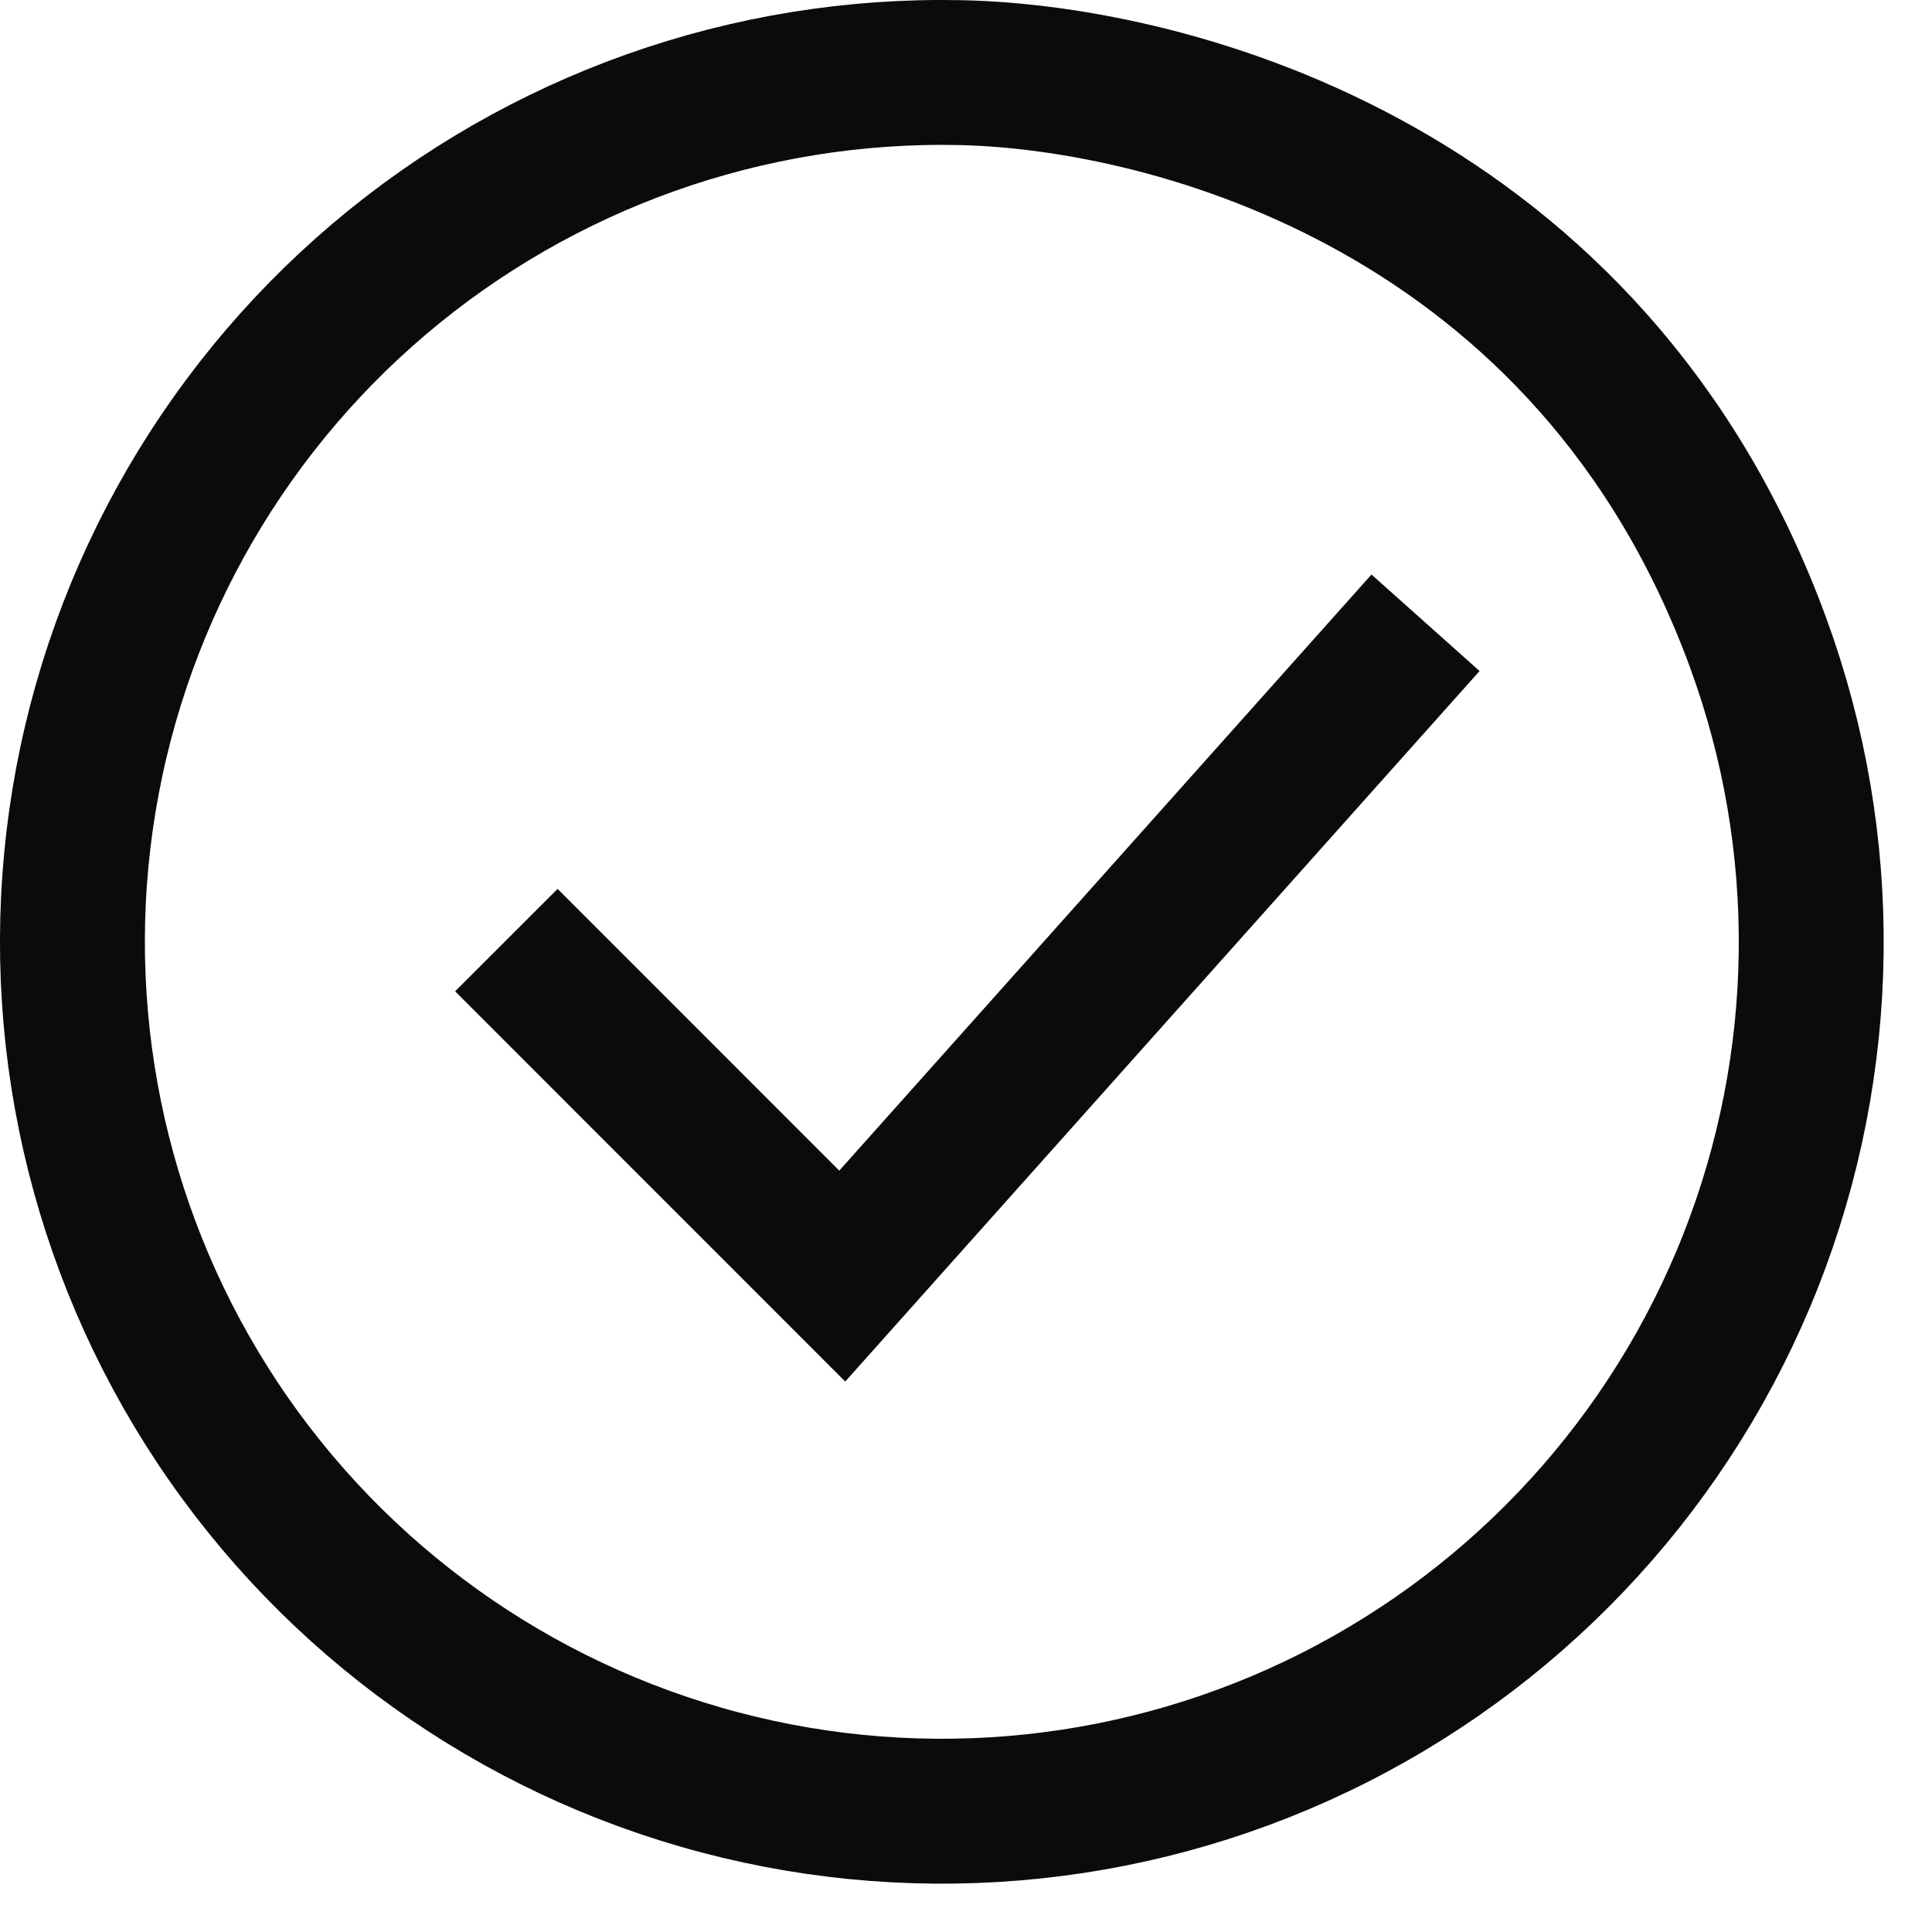
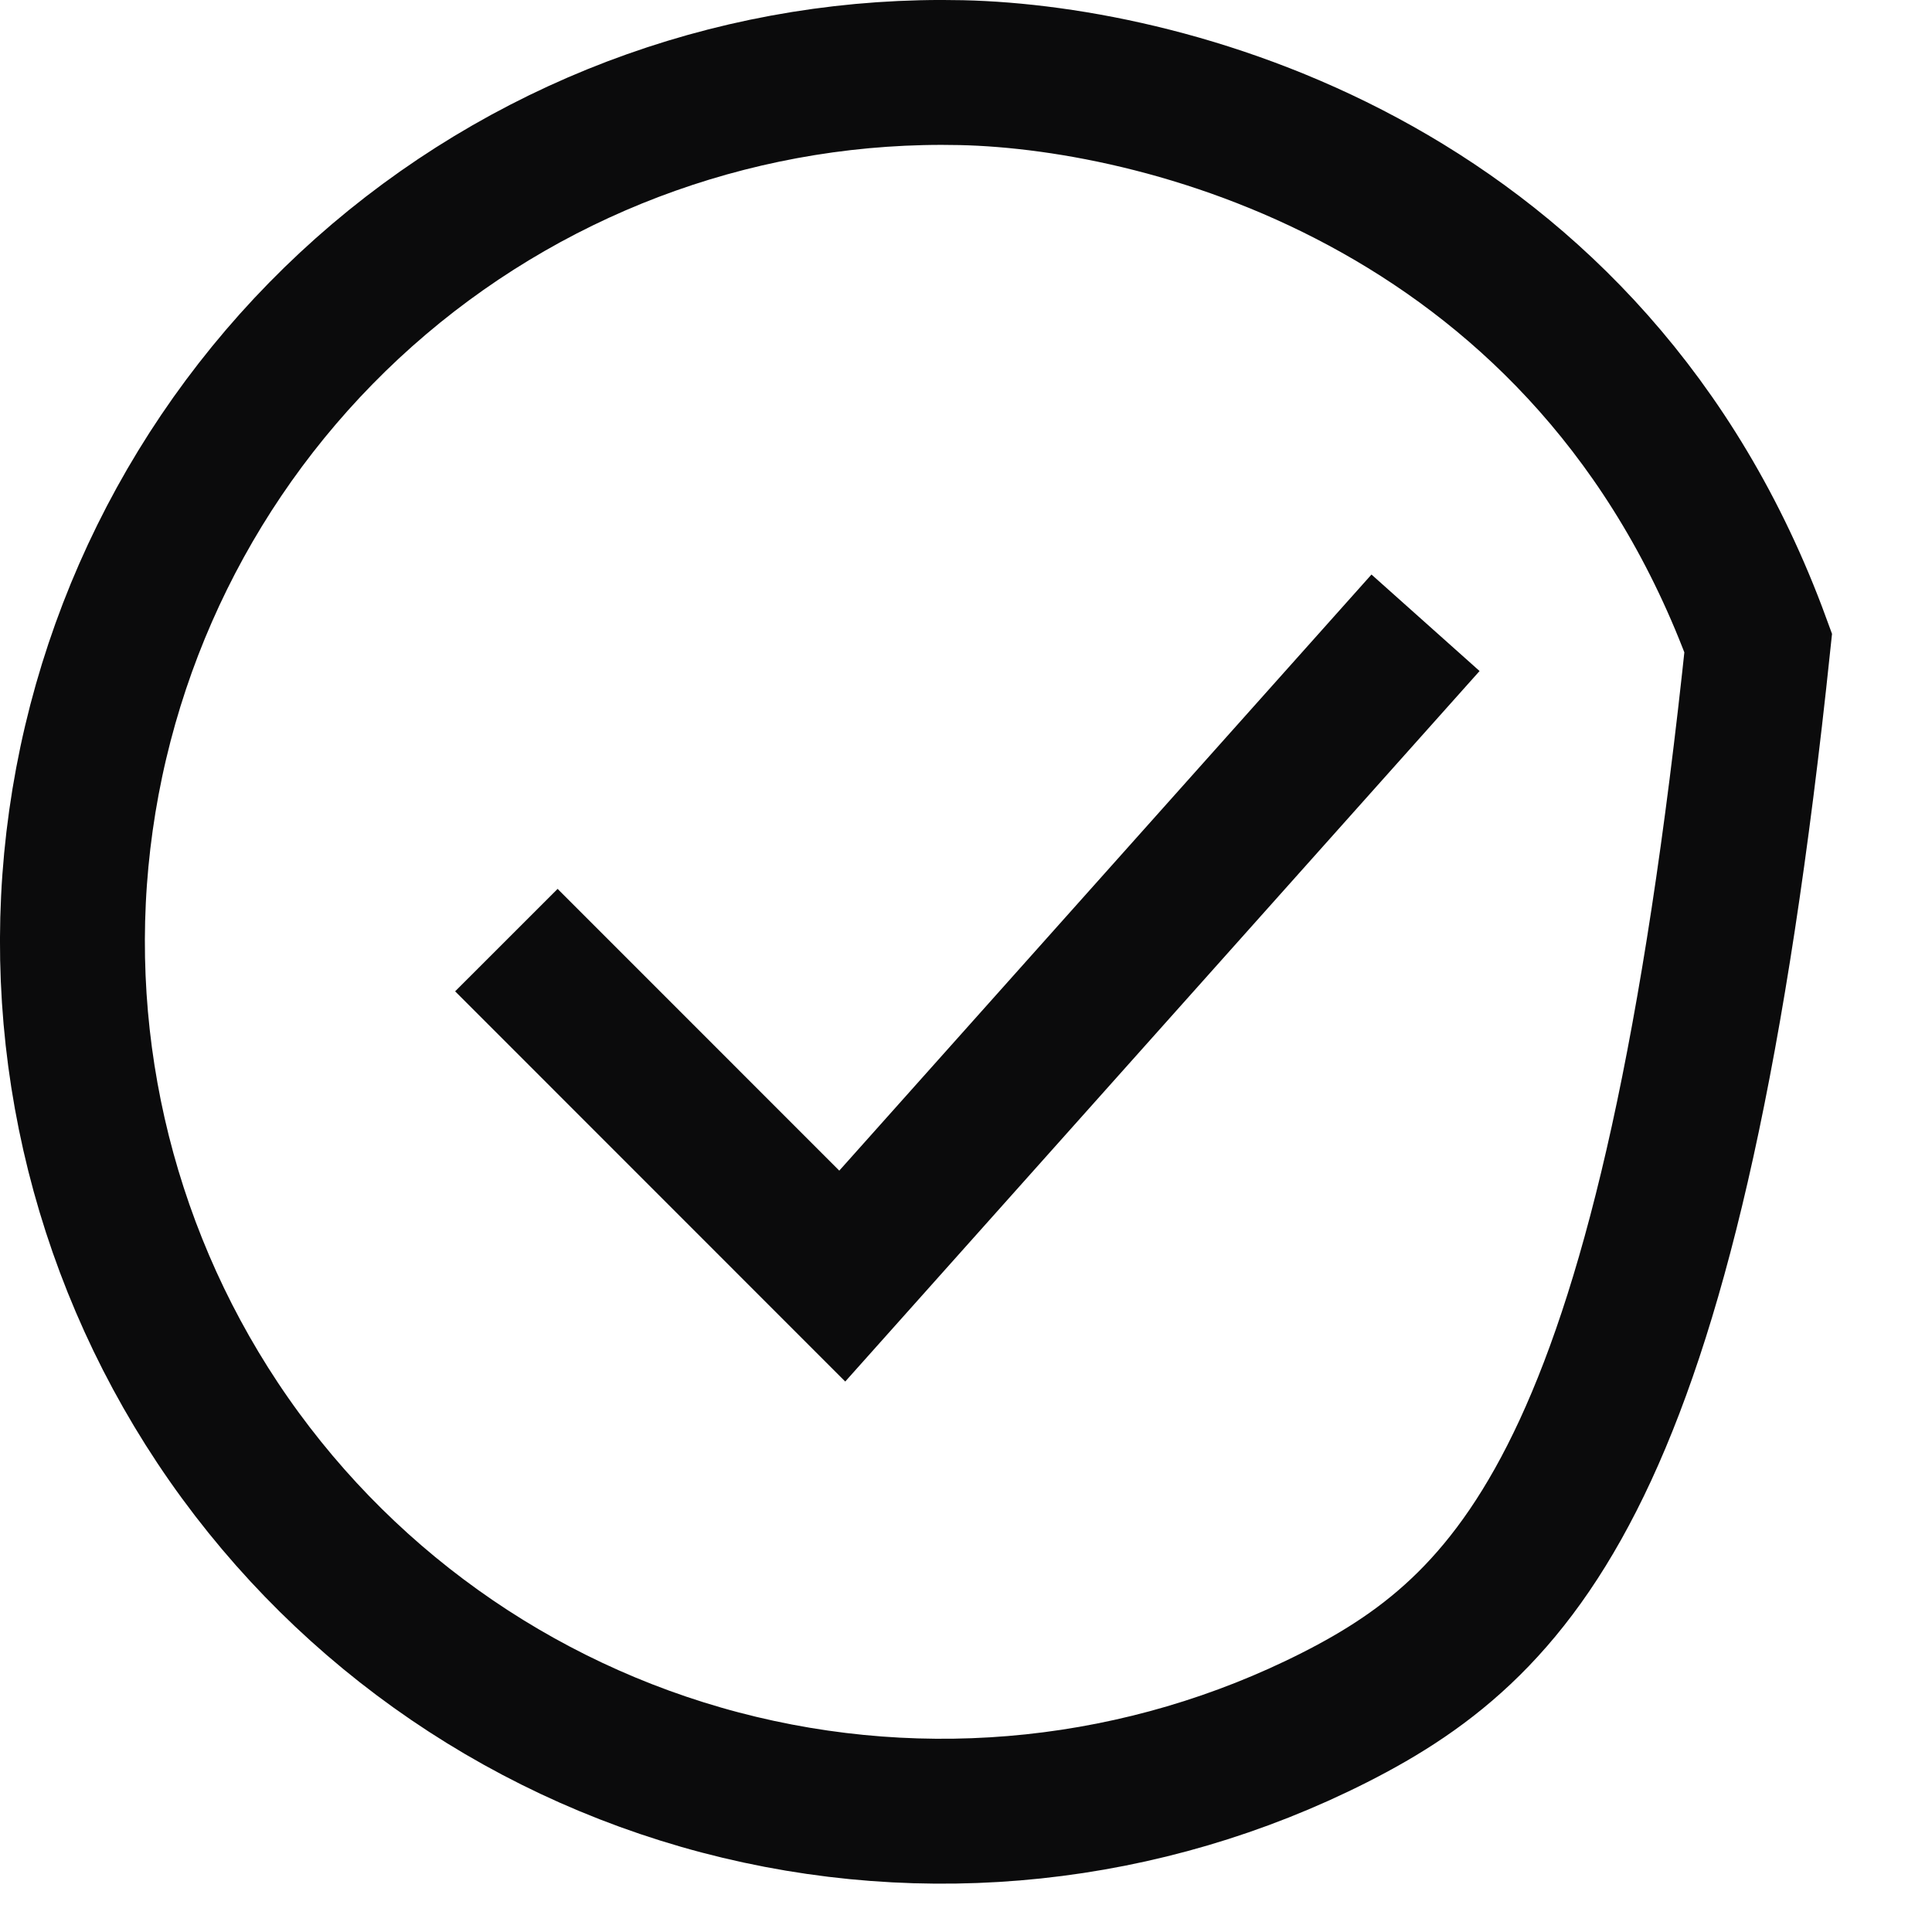
<svg xmlns="http://www.w3.org/2000/svg" fill="none" viewBox="0 0 20 20" height="20" width="20">
-   <path stroke-width="1.5" stroke="#0B0B0C" d="M5.242 9.732L8.719 13.21L14.757 6.447M18.201 6.656C18.959 8.726 18.931 11.001 18.123 13.052C17.314 15.102 15.781 16.784 13.815 17.78C11.849 18.775 9.586 19.014 7.455 18.452C5.324 17.89 3.473 16.566 2.253 14.73C1.034 12.894 0.53 10.675 0.838 8.493C1.146 6.31 2.244 4.317 3.924 2.89C5.604 1.464 7.748 0.703 9.952 0.752C12.155 0.802 16.482 1.96 18.201 6.656Z" />
+   <path stroke-width="1.5" stroke="#0B0B0C" d="M5.242 9.732L8.719 13.21L14.757 6.447M18.201 6.656C17.314 15.102 15.781 16.784 13.815 17.78C11.849 18.775 9.586 19.014 7.455 18.452C5.324 17.89 3.473 16.566 2.253 14.73C1.034 12.894 0.53 10.675 0.838 8.493C1.146 6.31 2.244 4.317 3.924 2.89C5.604 1.464 7.748 0.703 9.952 0.752C12.155 0.802 16.482 1.96 18.201 6.656Z" />
</svg>